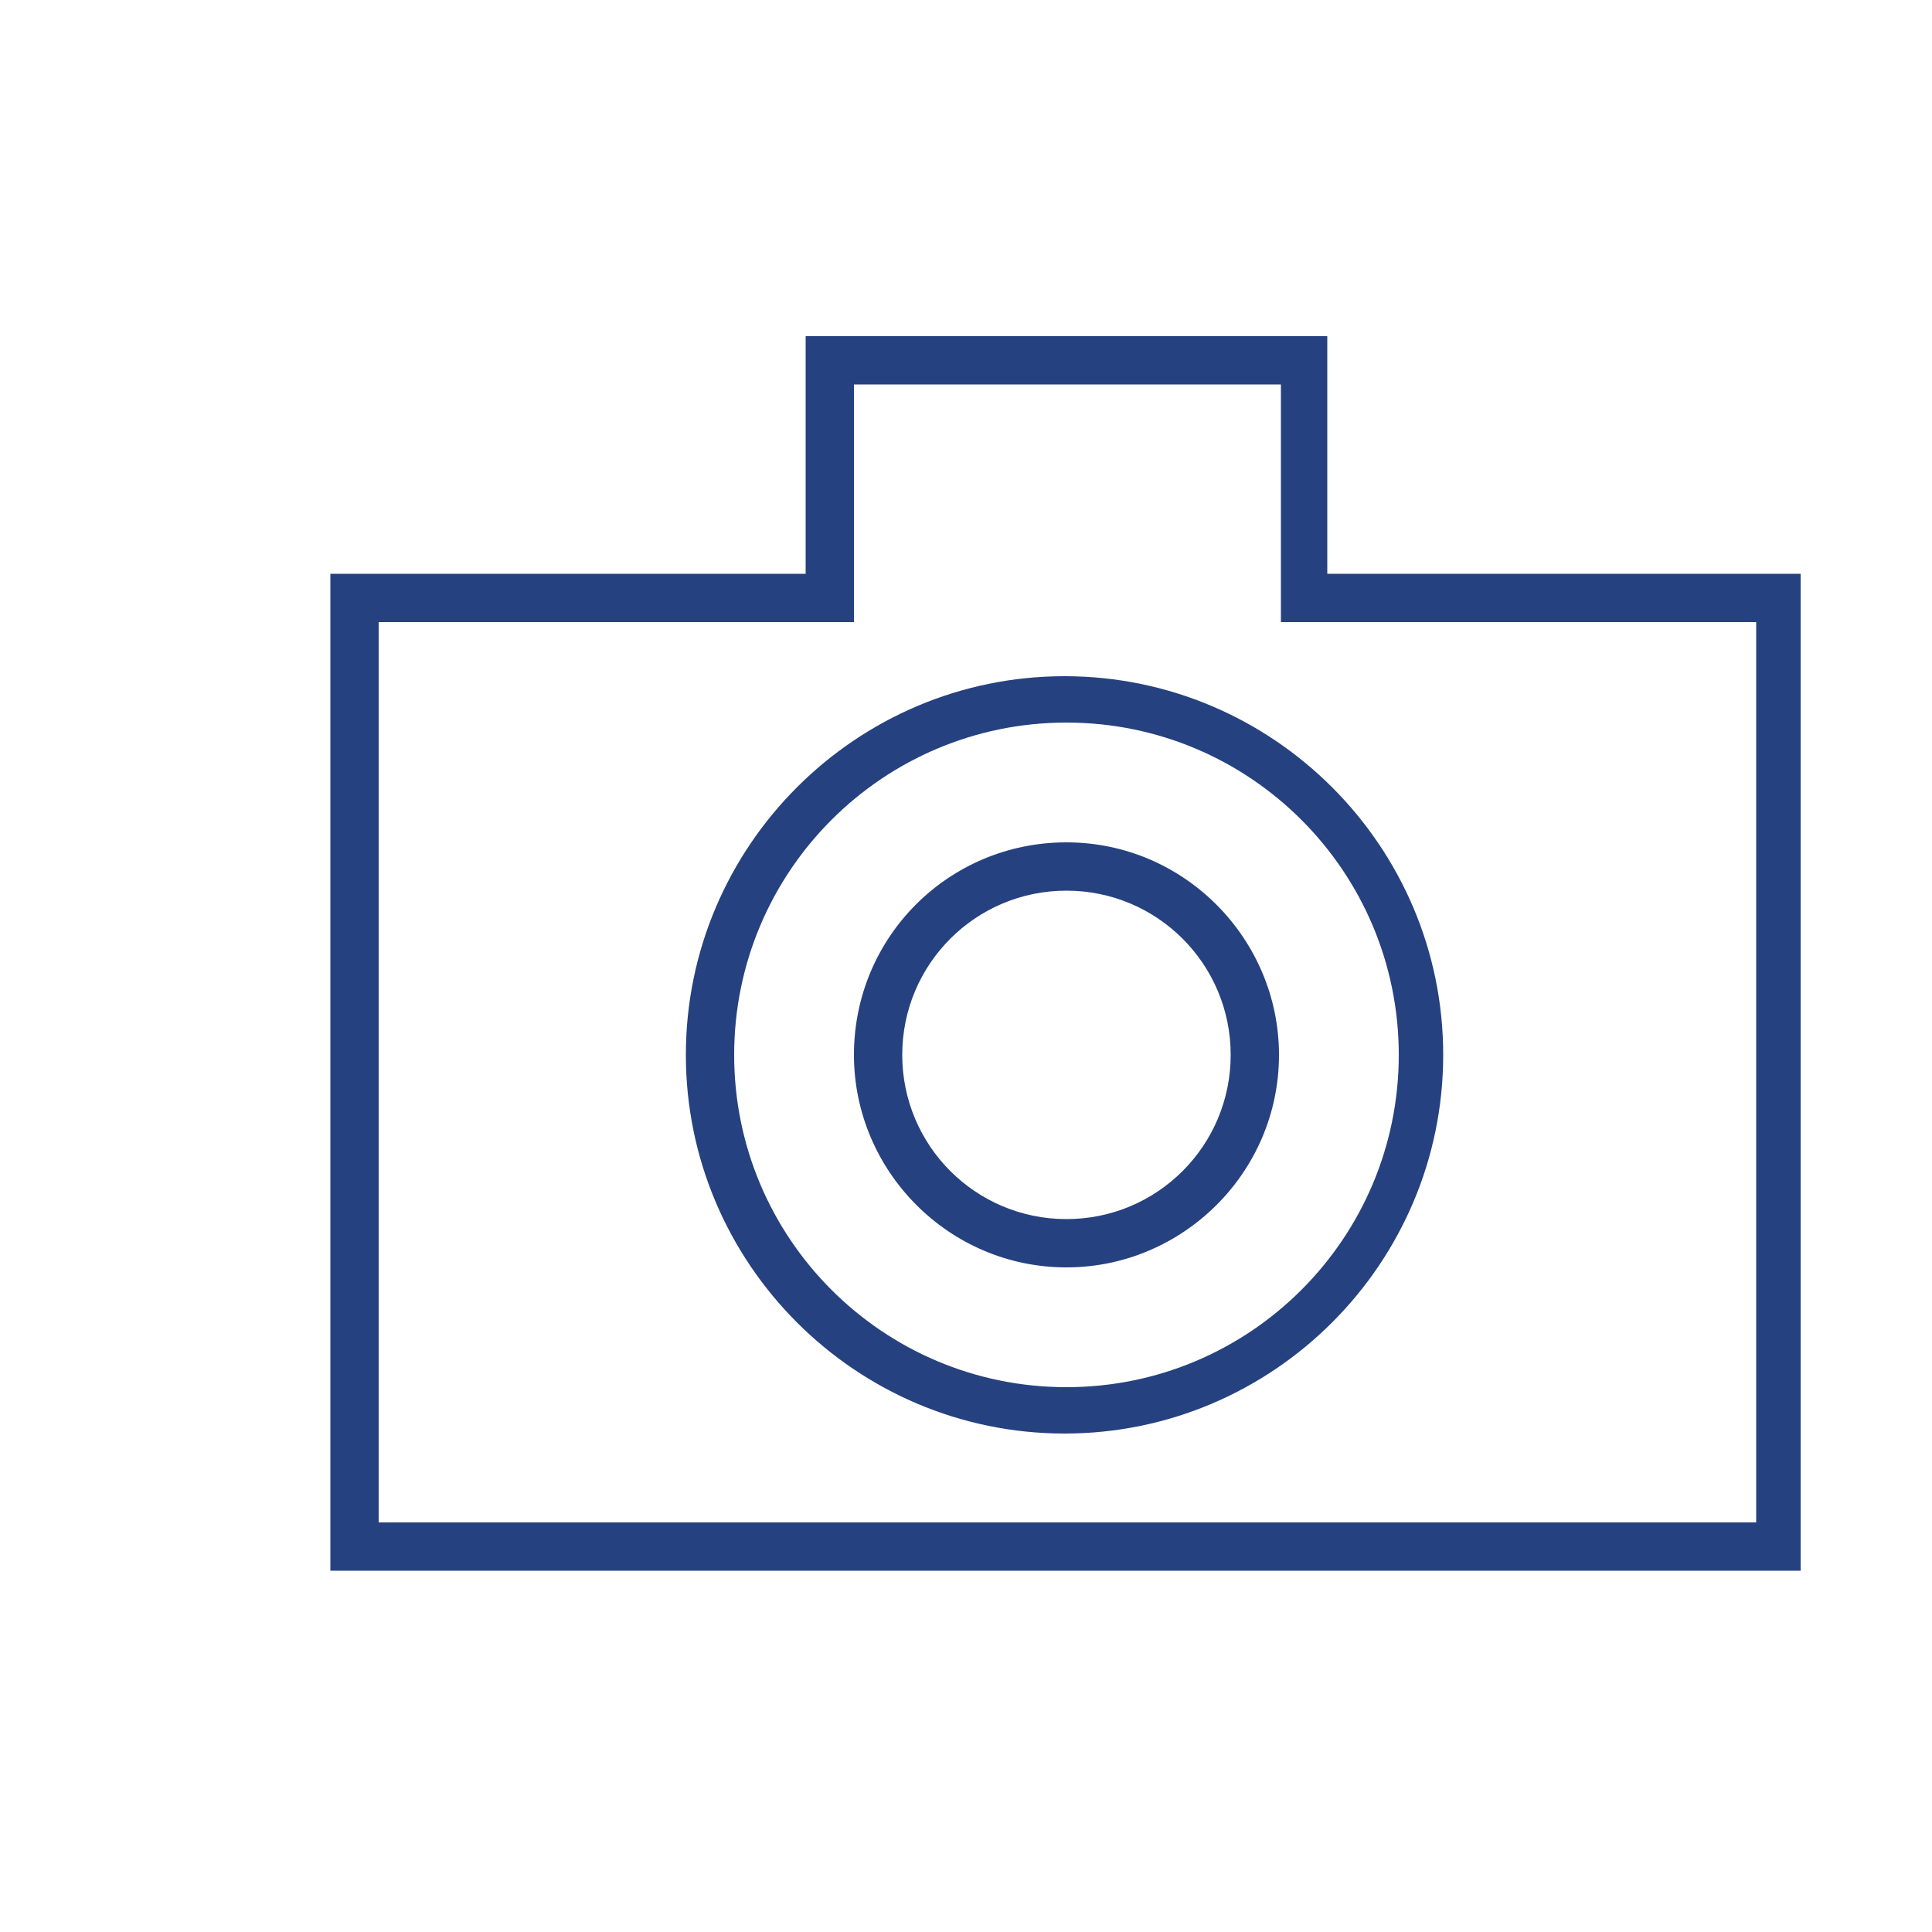
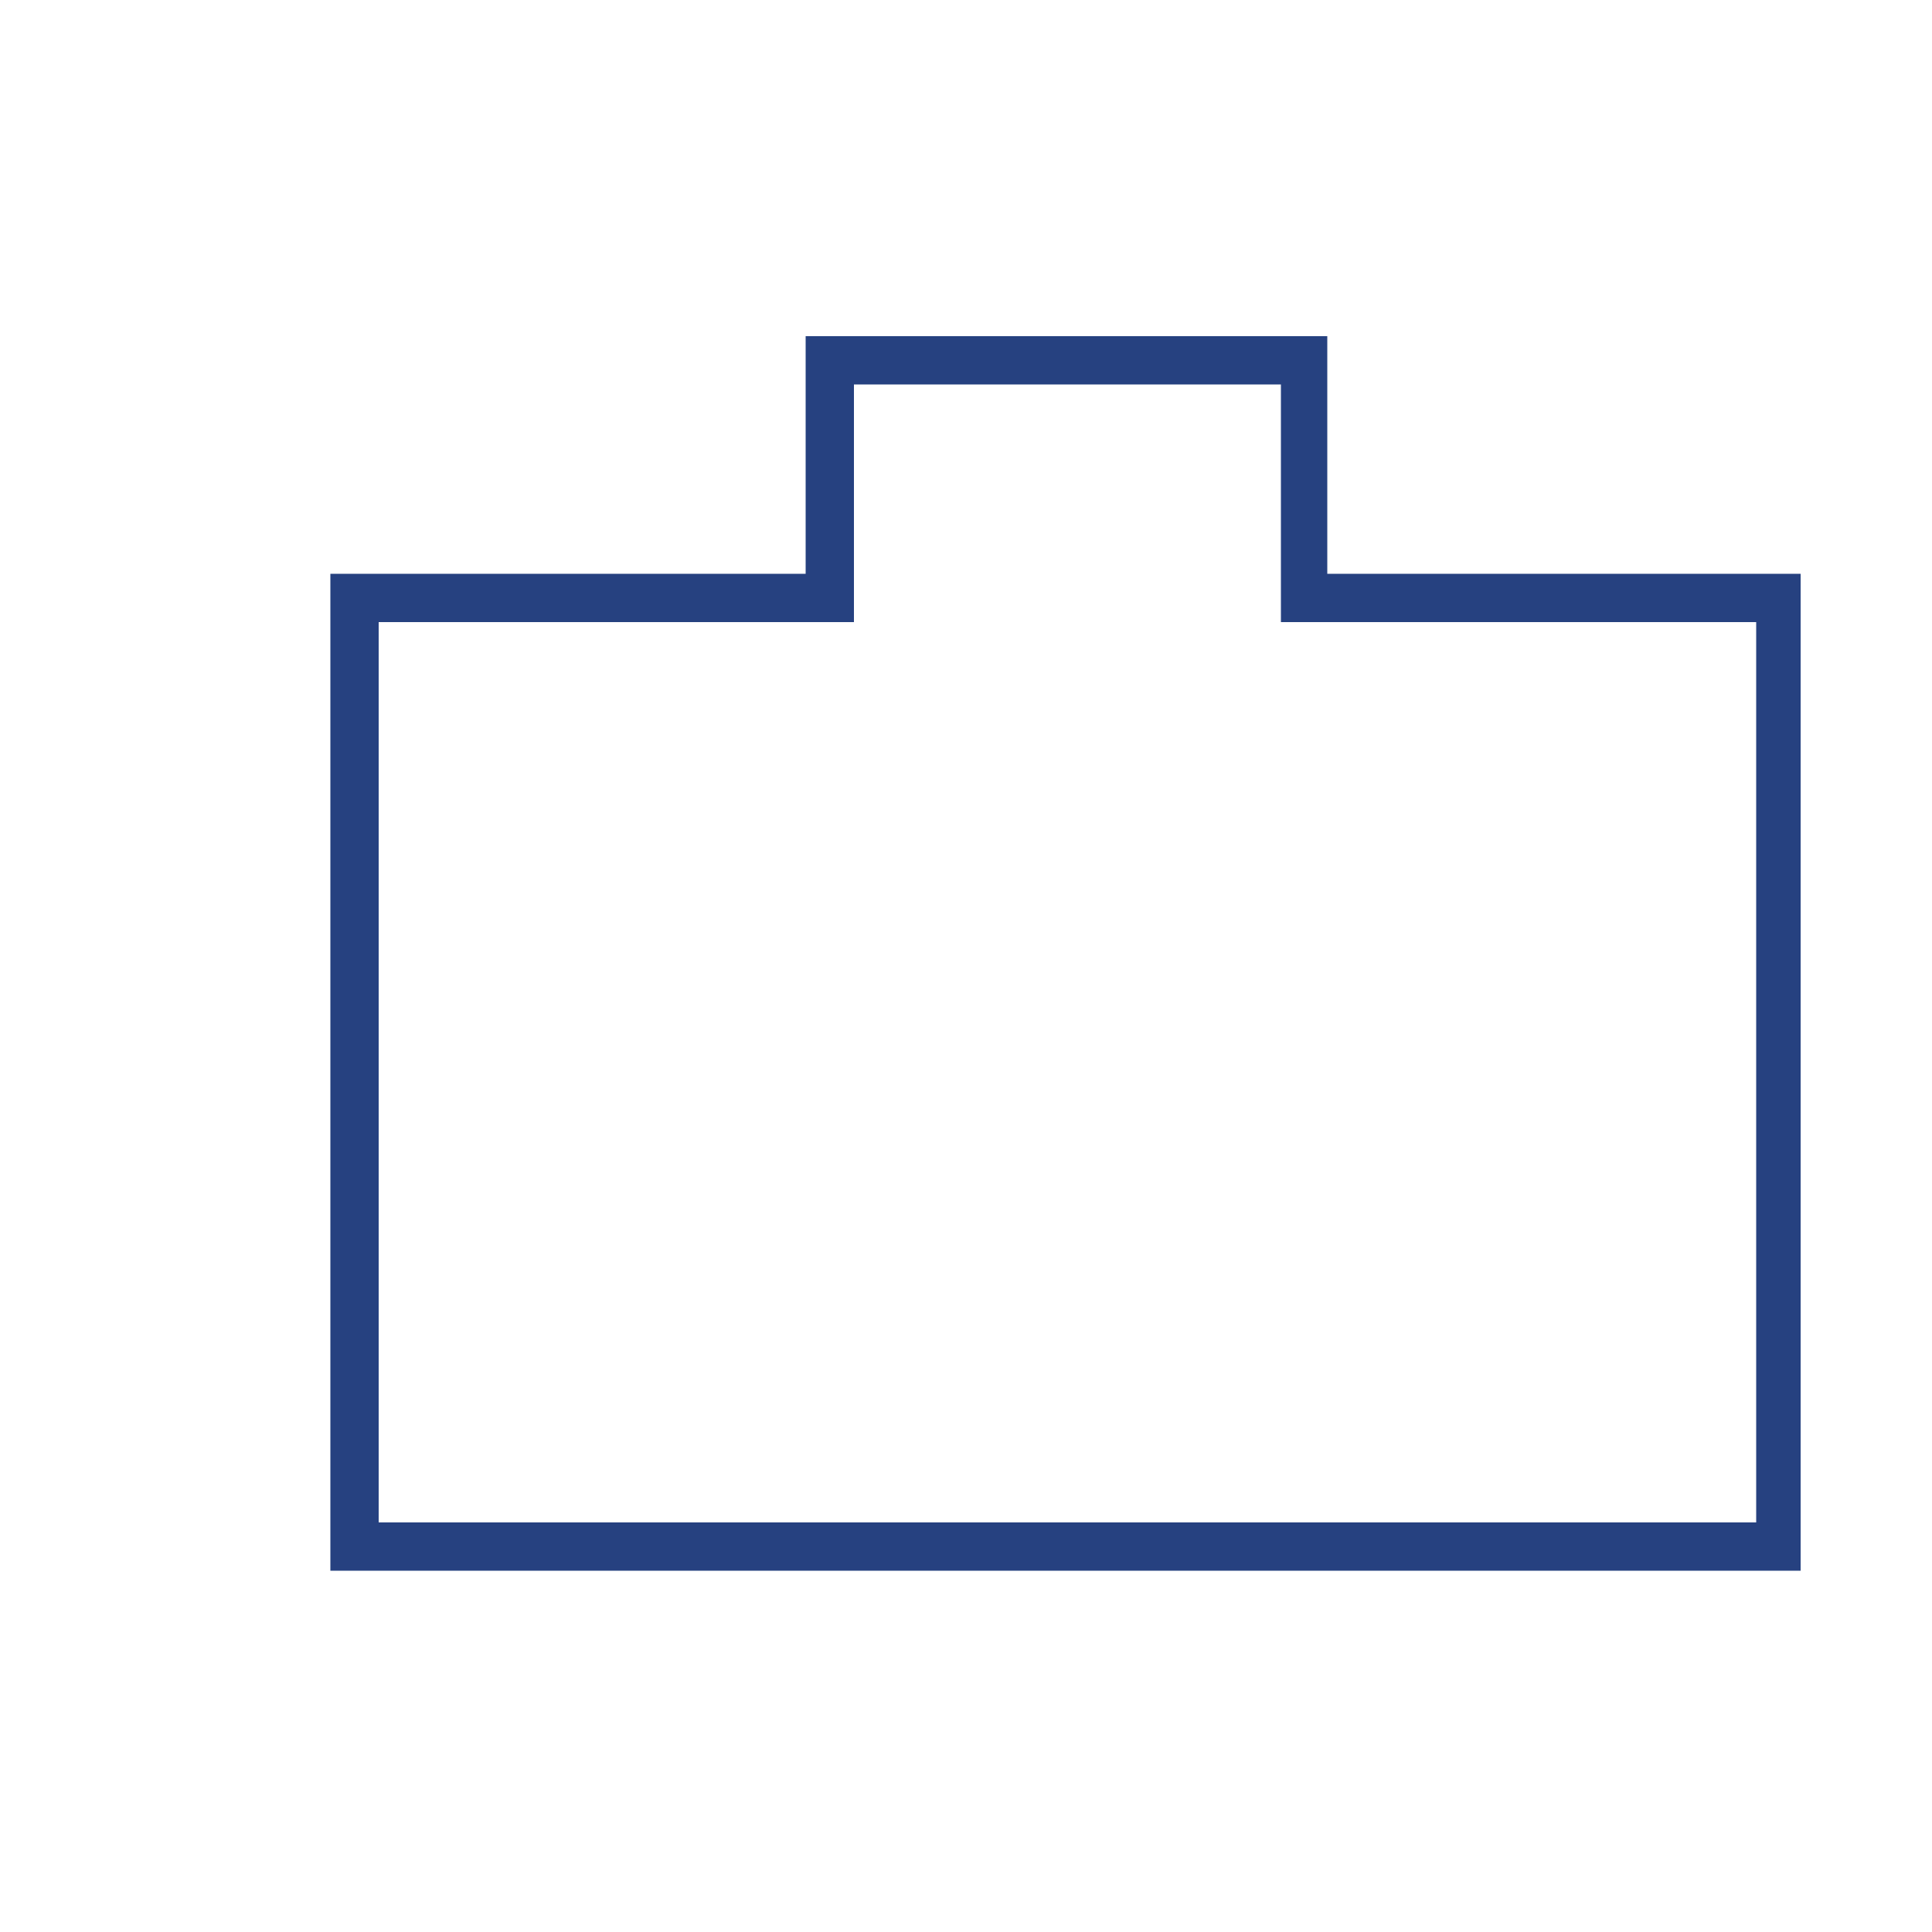
<svg xmlns="http://www.w3.org/2000/svg" viewBox="0 0 100 100" id="1854834699" fill="#264180" class="svg u_1854834699" data-icon-name="li-camera">
  <g>
    <path d="M68.7,29.7V17.4h-27v12.3H17.1v51.6h76.1V29.7H68.7z M90.8,78.8H19.6V32.2h24.6V19.9h22.1v12.3h24.6V78.8z" />
-     <path d="M35.5,54.6c0,10.8,8.8,19.6,19.6,19.6s19.6-8.8,19.6-19.6c0-10.8-8.8-19.6-19.6-19.6S35.5,43.8,35.5,54.6z M72.4,54.6  c0,9.5-7.7,17.2-17.2,17.2S38,64.1,38,54.6c0-9.5,7.7-17.2,17.2-17.2S72.4,45.1,72.4,54.6z" />
-     <path d="M44.2,54.6c0,6,4.9,11,11,11c6,0,11-4.9,11-11c0-6-4.9-11-11-11C49.1,43.6,44.2,48.5,44.2,54.6z M63.7,54.6  c0,4.7-3.8,8.5-8.5,8.5c-4.7,0-8.5-3.8-8.5-8.5s3.8-8.5,8.5-8.5C59.9,46.1,63.7,49.9,63.7,54.6z" />
  </g>
</svg>